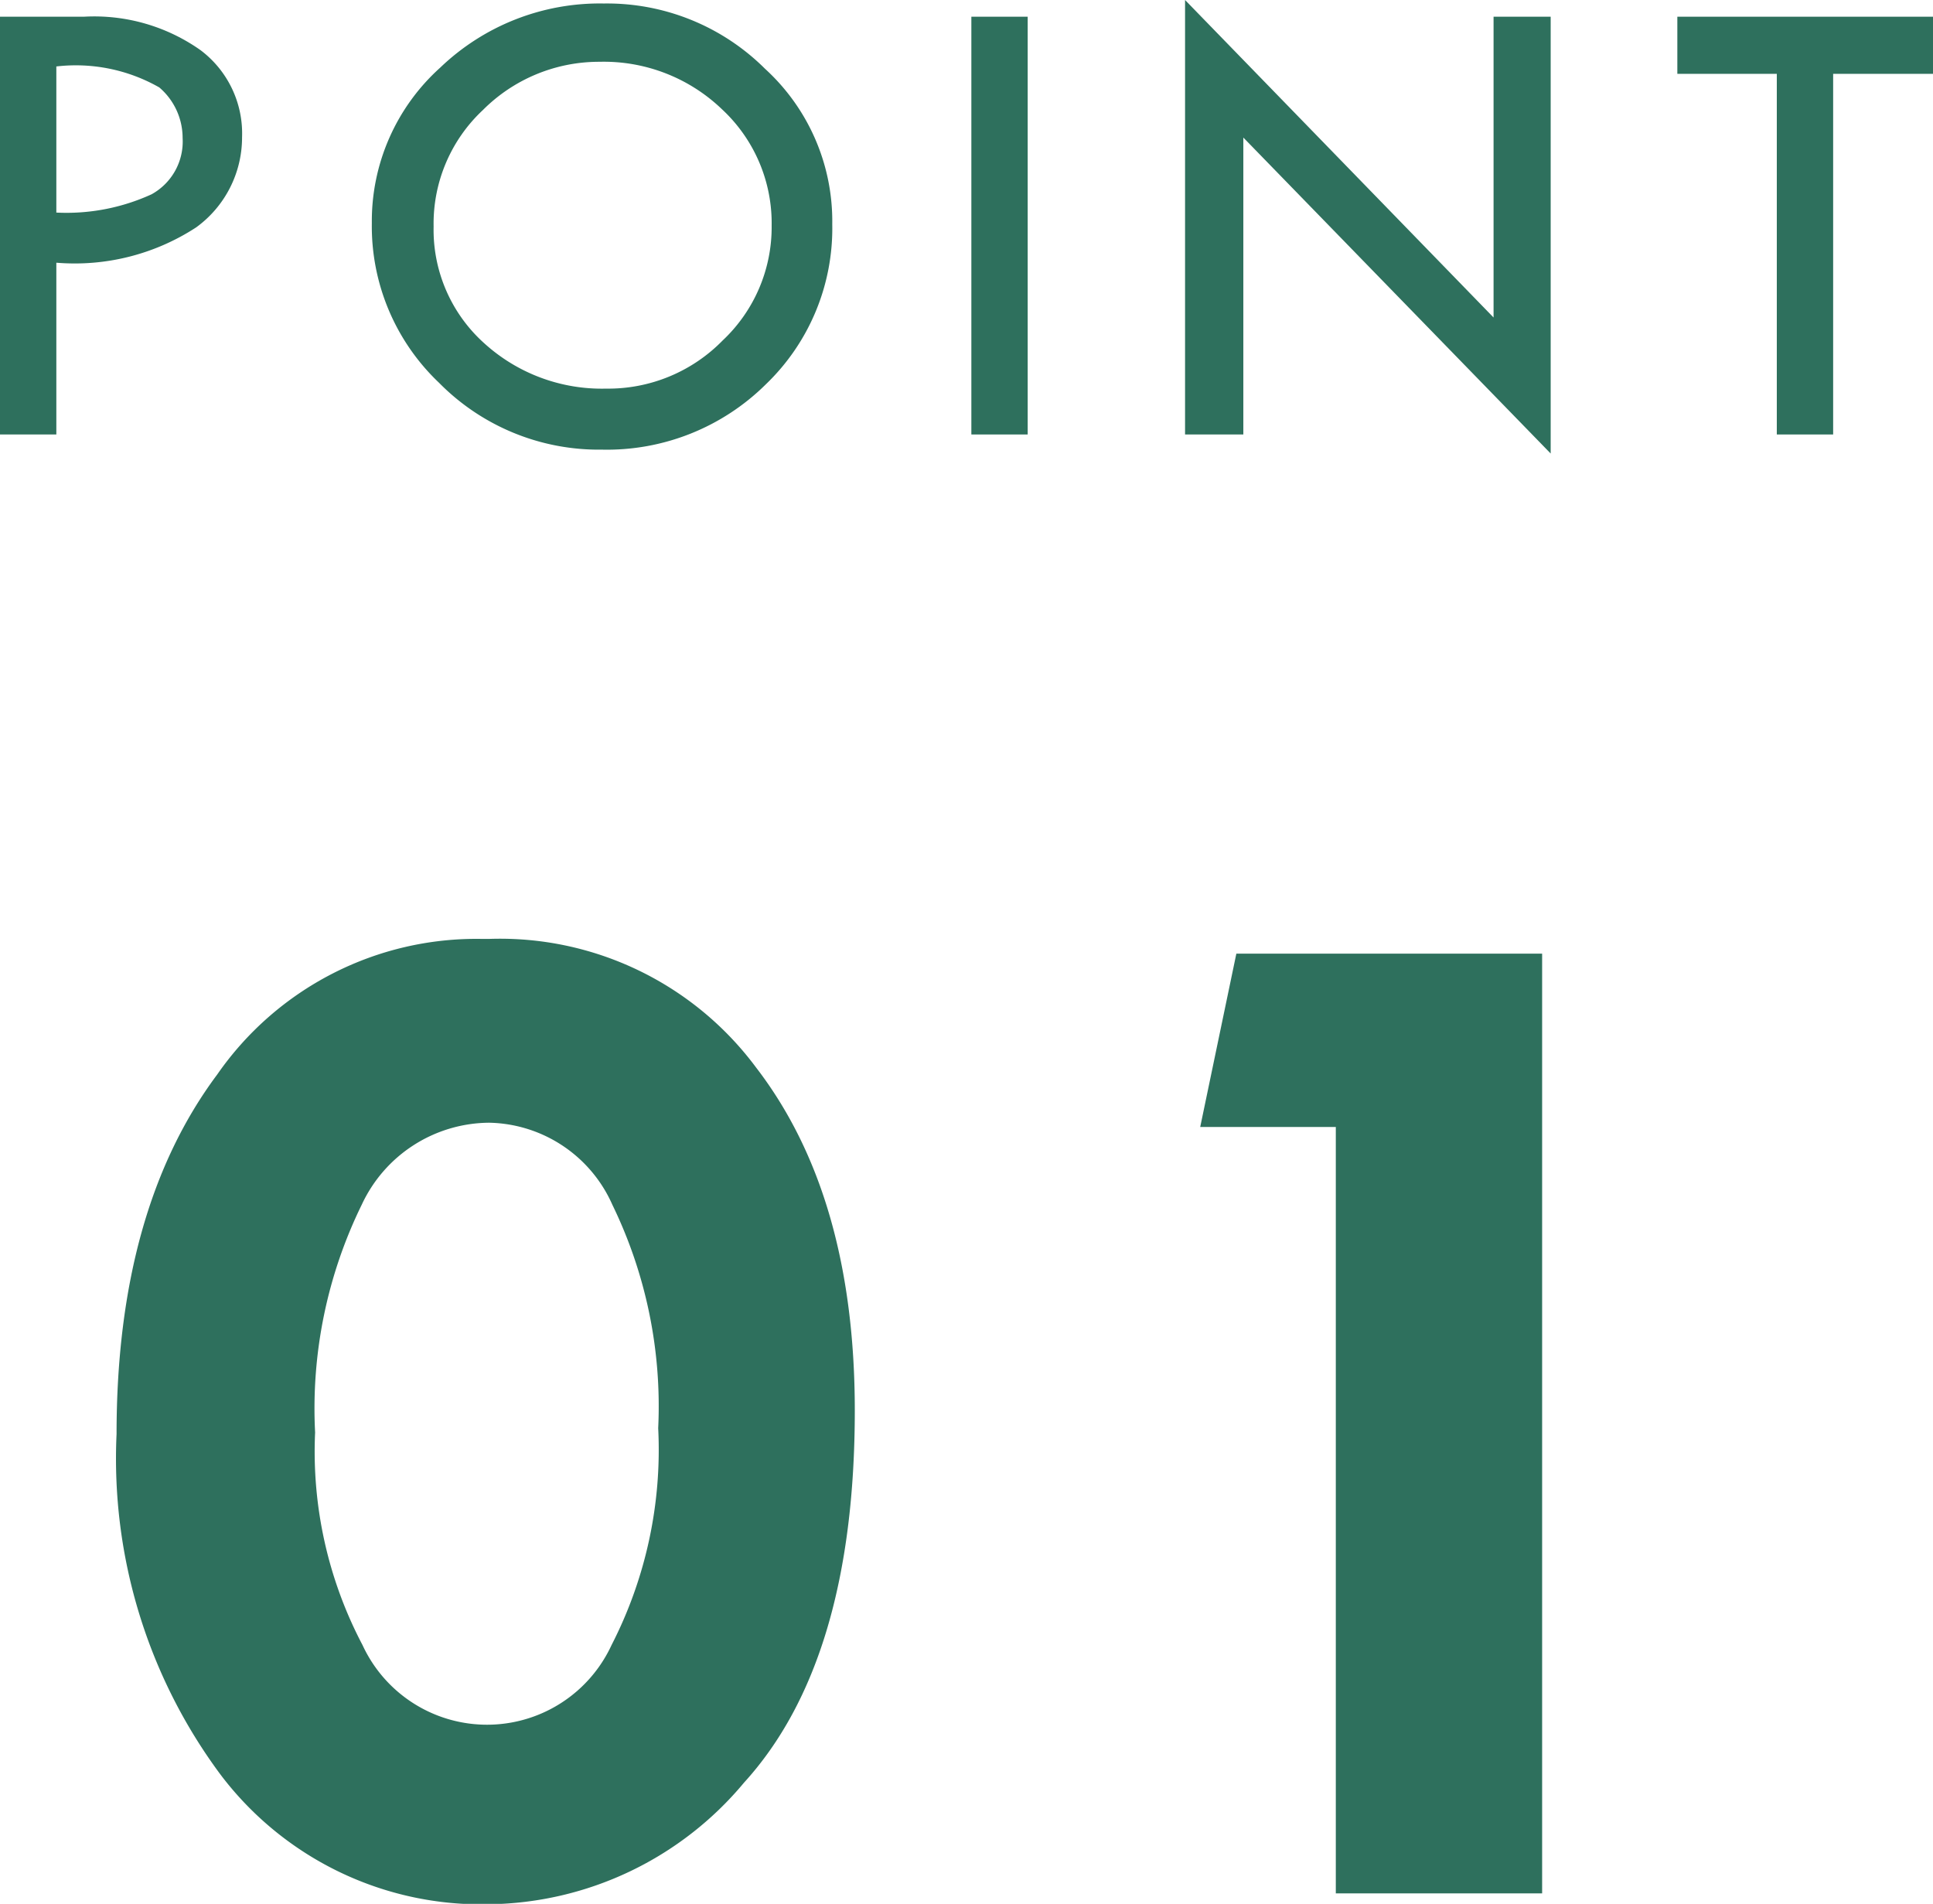
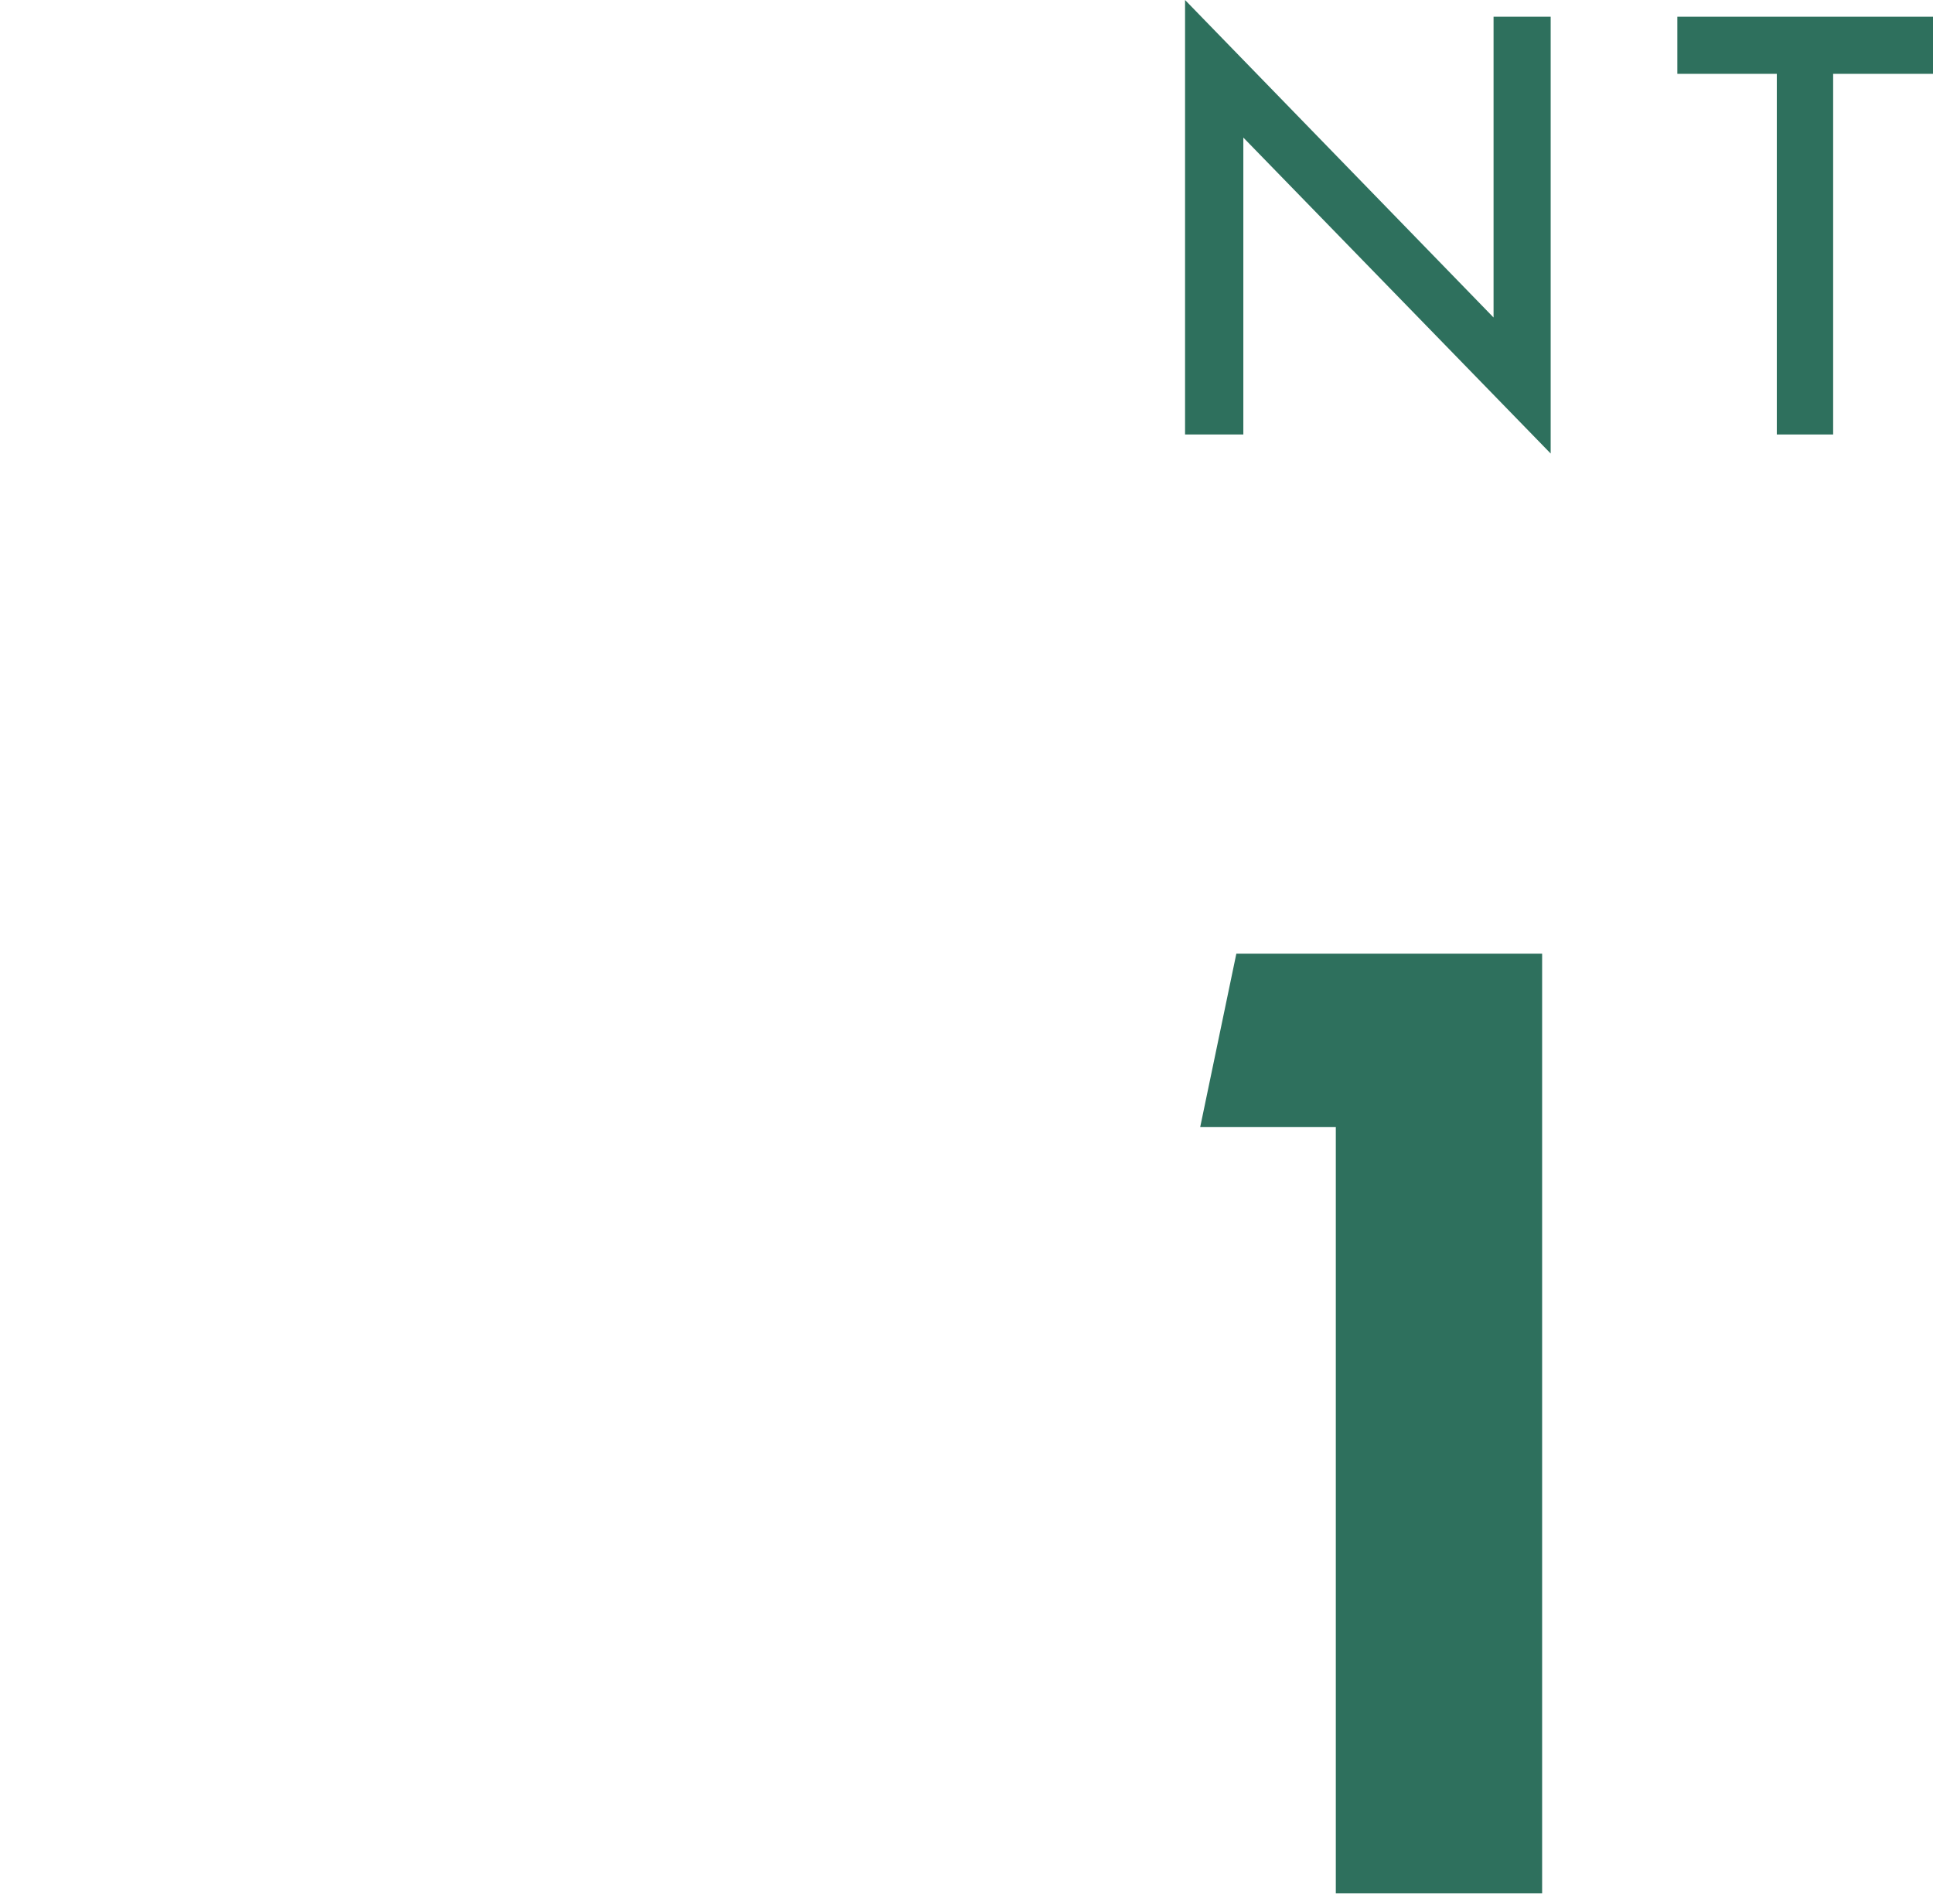
<svg xmlns="http://www.w3.org/2000/svg" width="49.75" height="48.99" viewBox="0 0 49.75 48.99">
  <defs>
    <style>.cls-1{fill:#2e705d;}</style>
  </defs>
  <g id="レイヤー_2" data-name="レイヤー 2">
    <g id="レイヤー_1-2" data-name="レイヤー 1">
-       <path class="cls-1" d="M0,.43H2.16a4.74,4.74,0,0,1,3,.86A2.68,2.68,0,0,1,6.23,3.53,2.86,2.86,0,0,1,5.05,5.85a5.72,5.72,0,0,1-3.6.91v4.42H0ZM1.45,1.71V5.47A5.26,5.26,0,0,0,3.9,5a1.55,1.55,0,0,0,.8-1.45,1.71,1.71,0,0,0-.6-1.3A4.34,4.34,0,0,0,1.45,1.71Z" />
-       <path class="cls-1" d="M9.57,5.74a5.31,5.31,0,0,1,1.76-4A5.93,5.93,0,0,1,15.54.09a5.76,5.76,0,0,1,4.15,1.68,5.31,5.31,0,0,1,1.73,4,5.56,5.56,0,0,1-1.71,4.12,5.81,5.81,0,0,1-4.22,1.68A5.77,5.77,0,0,1,11.3,9.85,5.55,5.55,0,0,1,9.57,5.74Zm10.29.07a4,4,0,0,0-1.28-3,4.39,4.39,0,0,0-3.15-1.22,4.22,4.22,0,0,0-3,1.24,4,4,0,0,0-1.27,3,3.92,3.92,0,0,0,1.3,3A4.5,4.5,0,0,0,15.6,10a4.12,4.12,0,0,0,3-1.24A4,4,0,0,0,19.86,5.81Z" />
-       <path class="cls-1" d="M25,.43h1.45V11.18H25Z" />
      <path class="cls-1" d="M30.5,0l7.94,8.17V.43h1.47V11.67L32,3.54v7.64H30.5Z" />
      <path class="cls-1" d="M43.17.43h6.58V1.9H47.18v9.28H45.73V1.9H43.17Z" />
-       <path class="cls-1" d="M12.59,24.16a8.21,8.21,0,0,1,6.87,3.31Q22,30.77,22,36.29q0,6.45-2.85,9.58A8.68,8.68,0,0,1,12.59,49a8.41,8.41,0,0,1-6.91-3.33A13.63,13.63,0,0,1,3,36.9q0-5.78,2.59-9.25a8.12,8.12,0,0,1,6.82-3.49Zm4.35,12.59A11.85,11.85,0,0,0,15.76,31a3.54,3.54,0,0,0-3.17-2.11A3.64,3.64,0,0,0,9.31,31a11.91,11.91,0,0,0-1.2,5.86,10.68,10.68,0,0,0,1.22,5.47,3.53,3.53,0,0,0,6.41,0A11,11,0,0,0,16.94,36.75Z" />
      <path class="cls-1" d="M31.82,24.54h7.87V48.72H34.38V29H30.89Z" />
    </g>
  </g>
</svg>